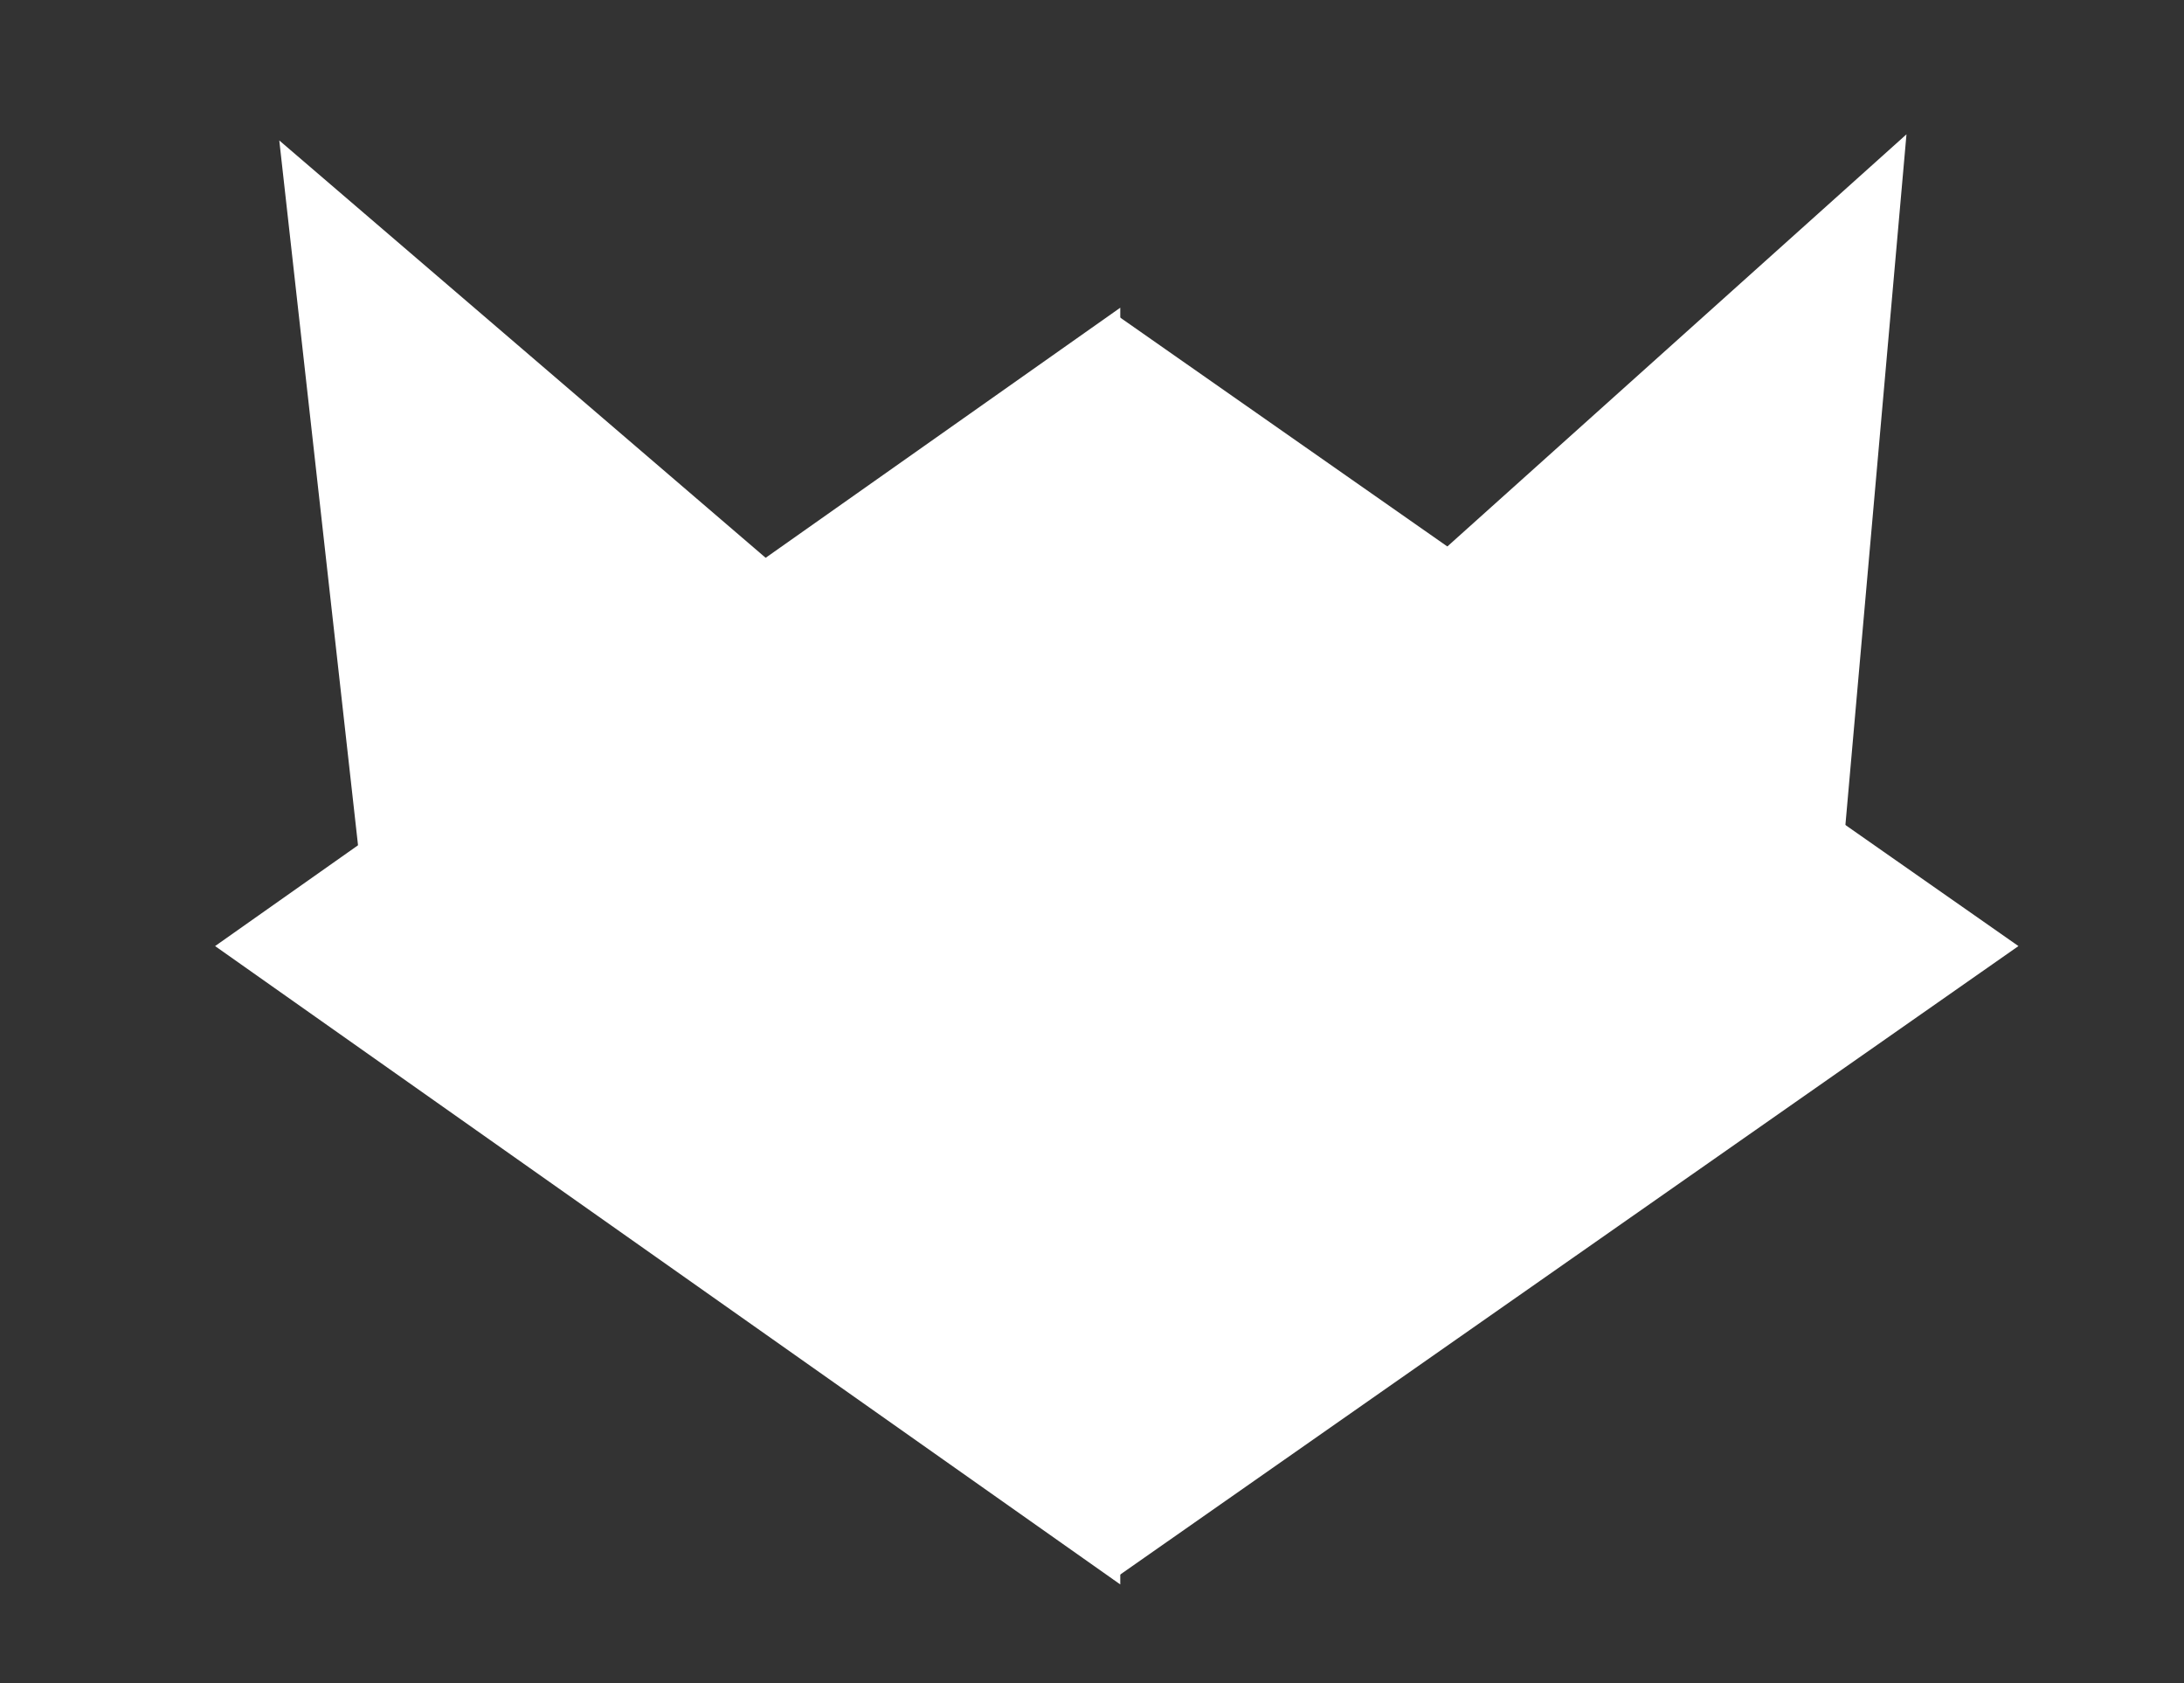
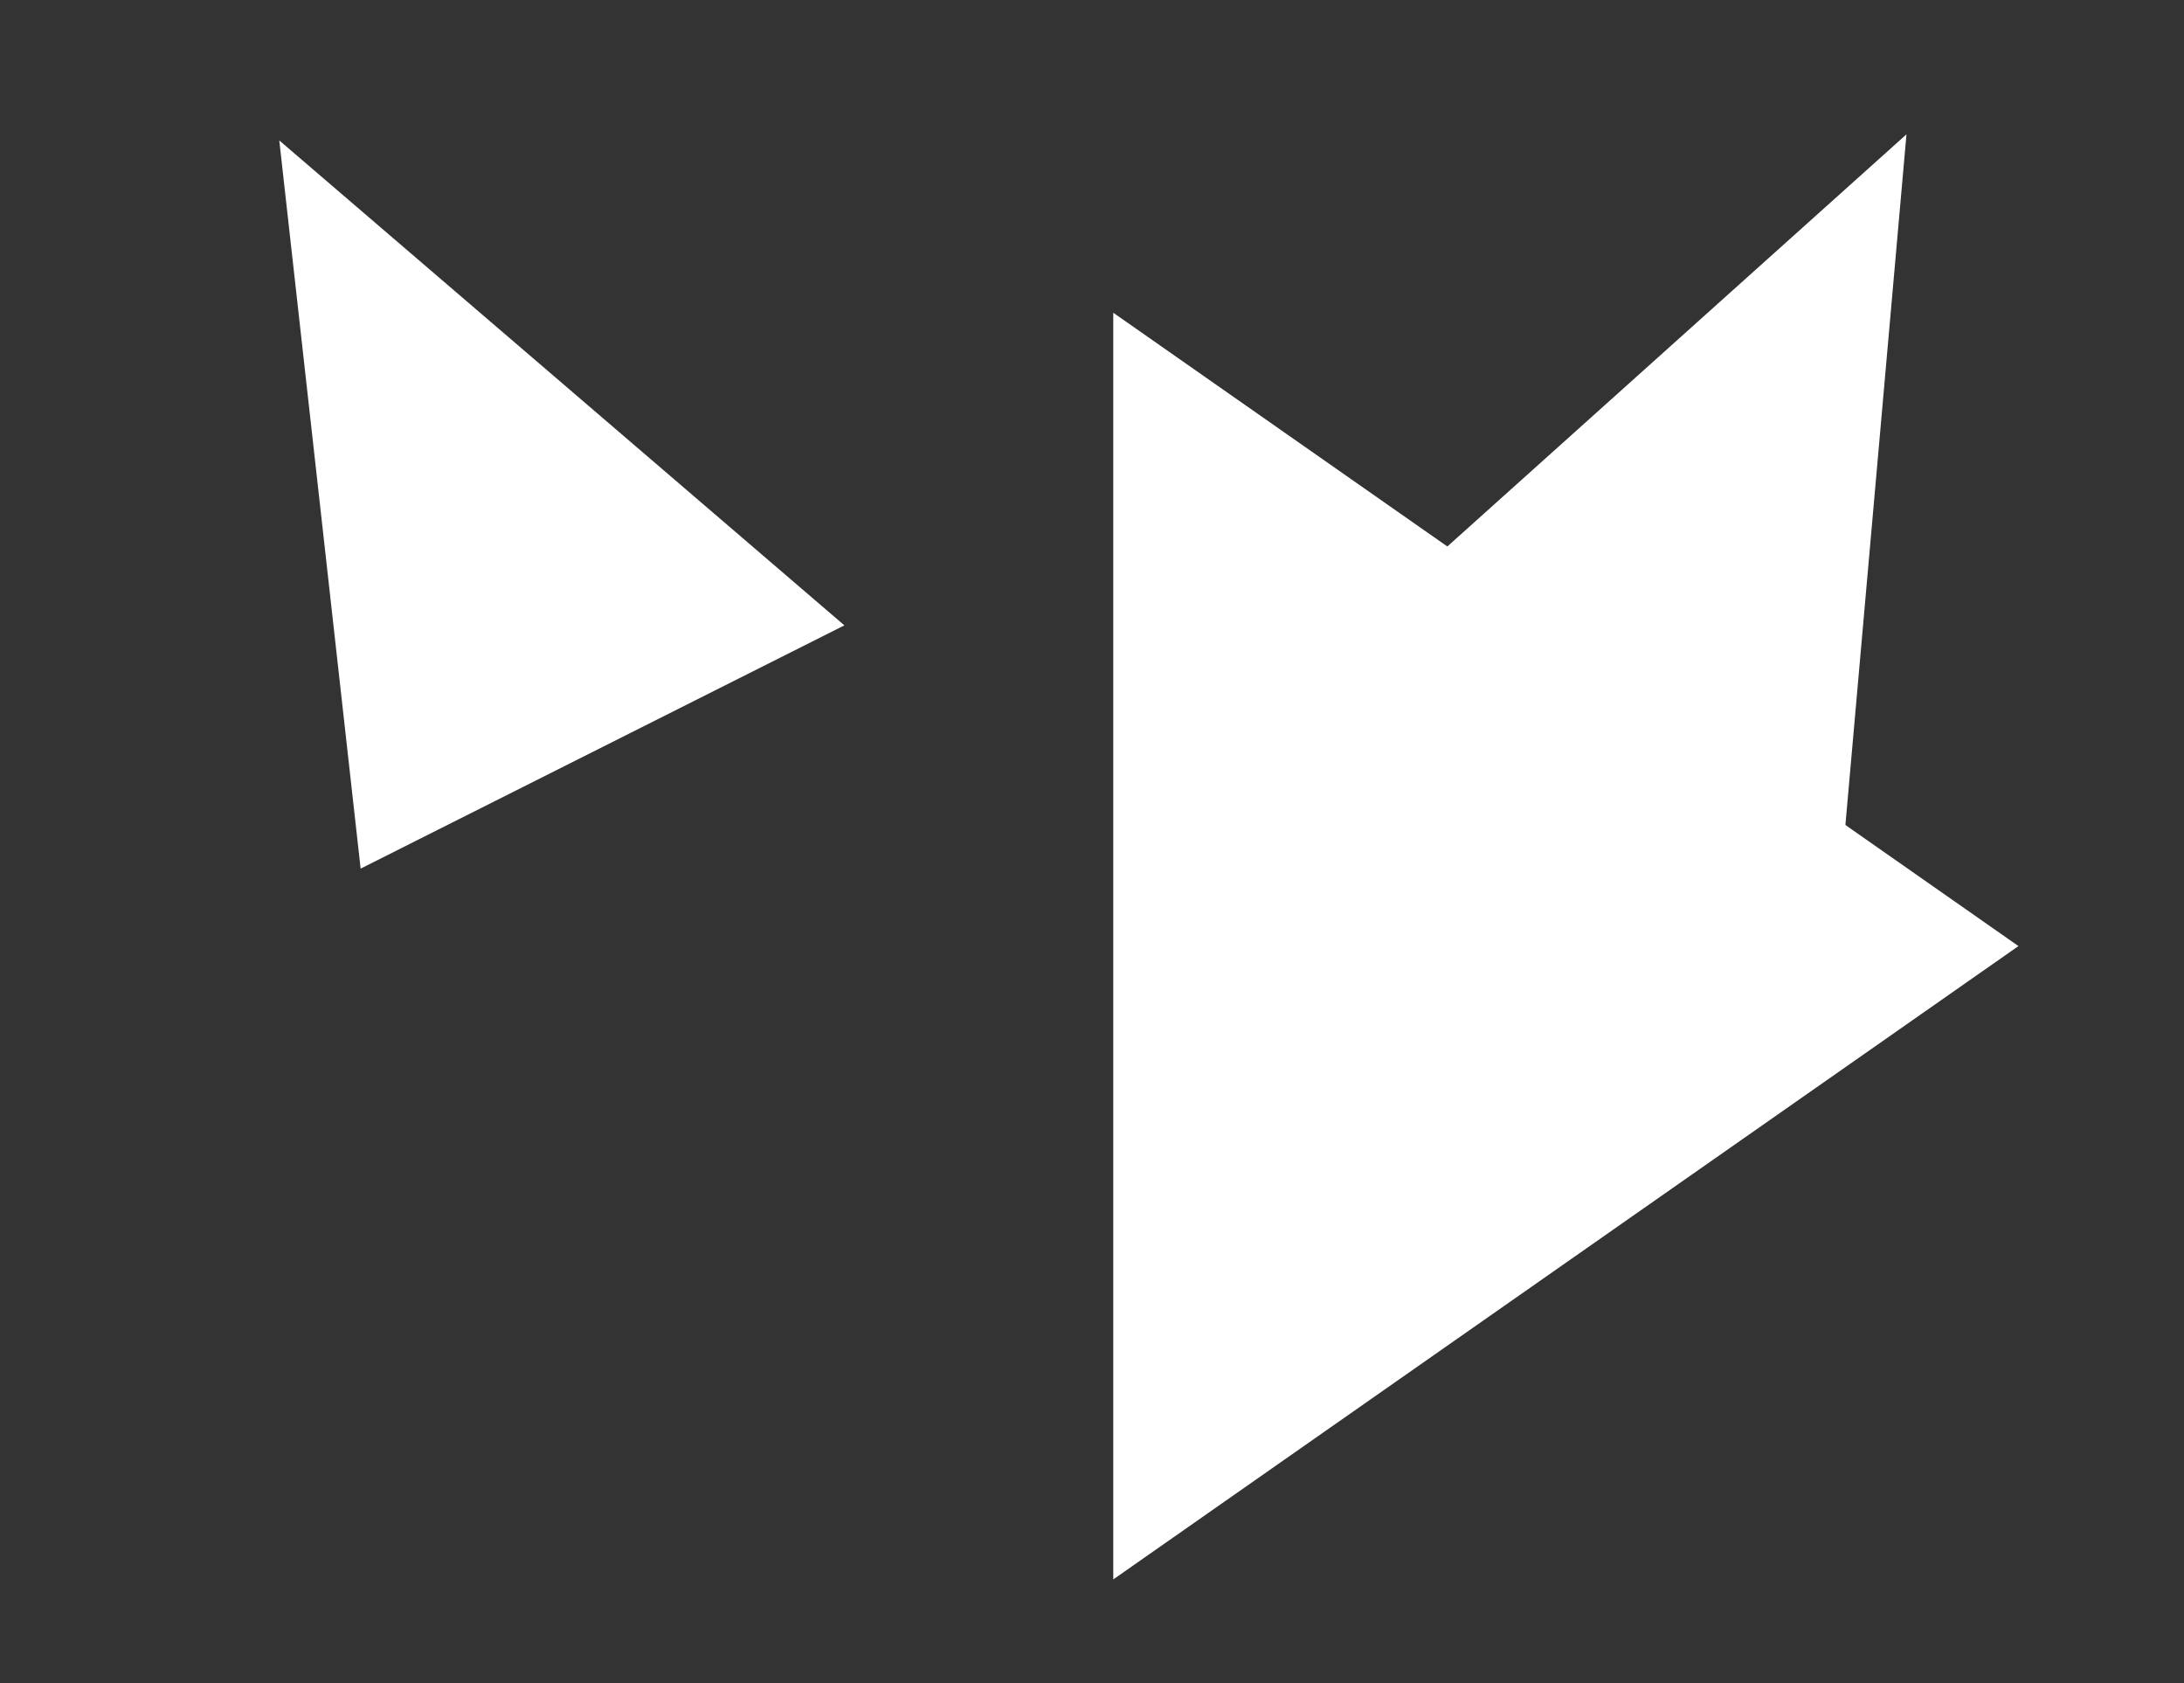
<svg xmlns="http://www.w3.org/2000/svg" width="183" height="141" viewBox="0 0 183 141" fill="none">
  <rect x="0" y="0" width="183" height="141" fill="#333333" stroke="none" />
  <path d="M169.128 79.252L93.282 132.306L93.282 26.197L169.128 79.252Z" fill="white" />
-   <path d="M18.023 79.252L93.869 132.727L93.869 25.776L18.023 79.252Z" fill="white" />
  <path d="M23.401 11.765L70.751 52.386L30.218 72.763L23.401 11.765Z" fill="white" />
  <path d="M159.746 11.252L154.339 72.384L113.346 52.894L159.746 11.252Z" fill="white" />
</svg>